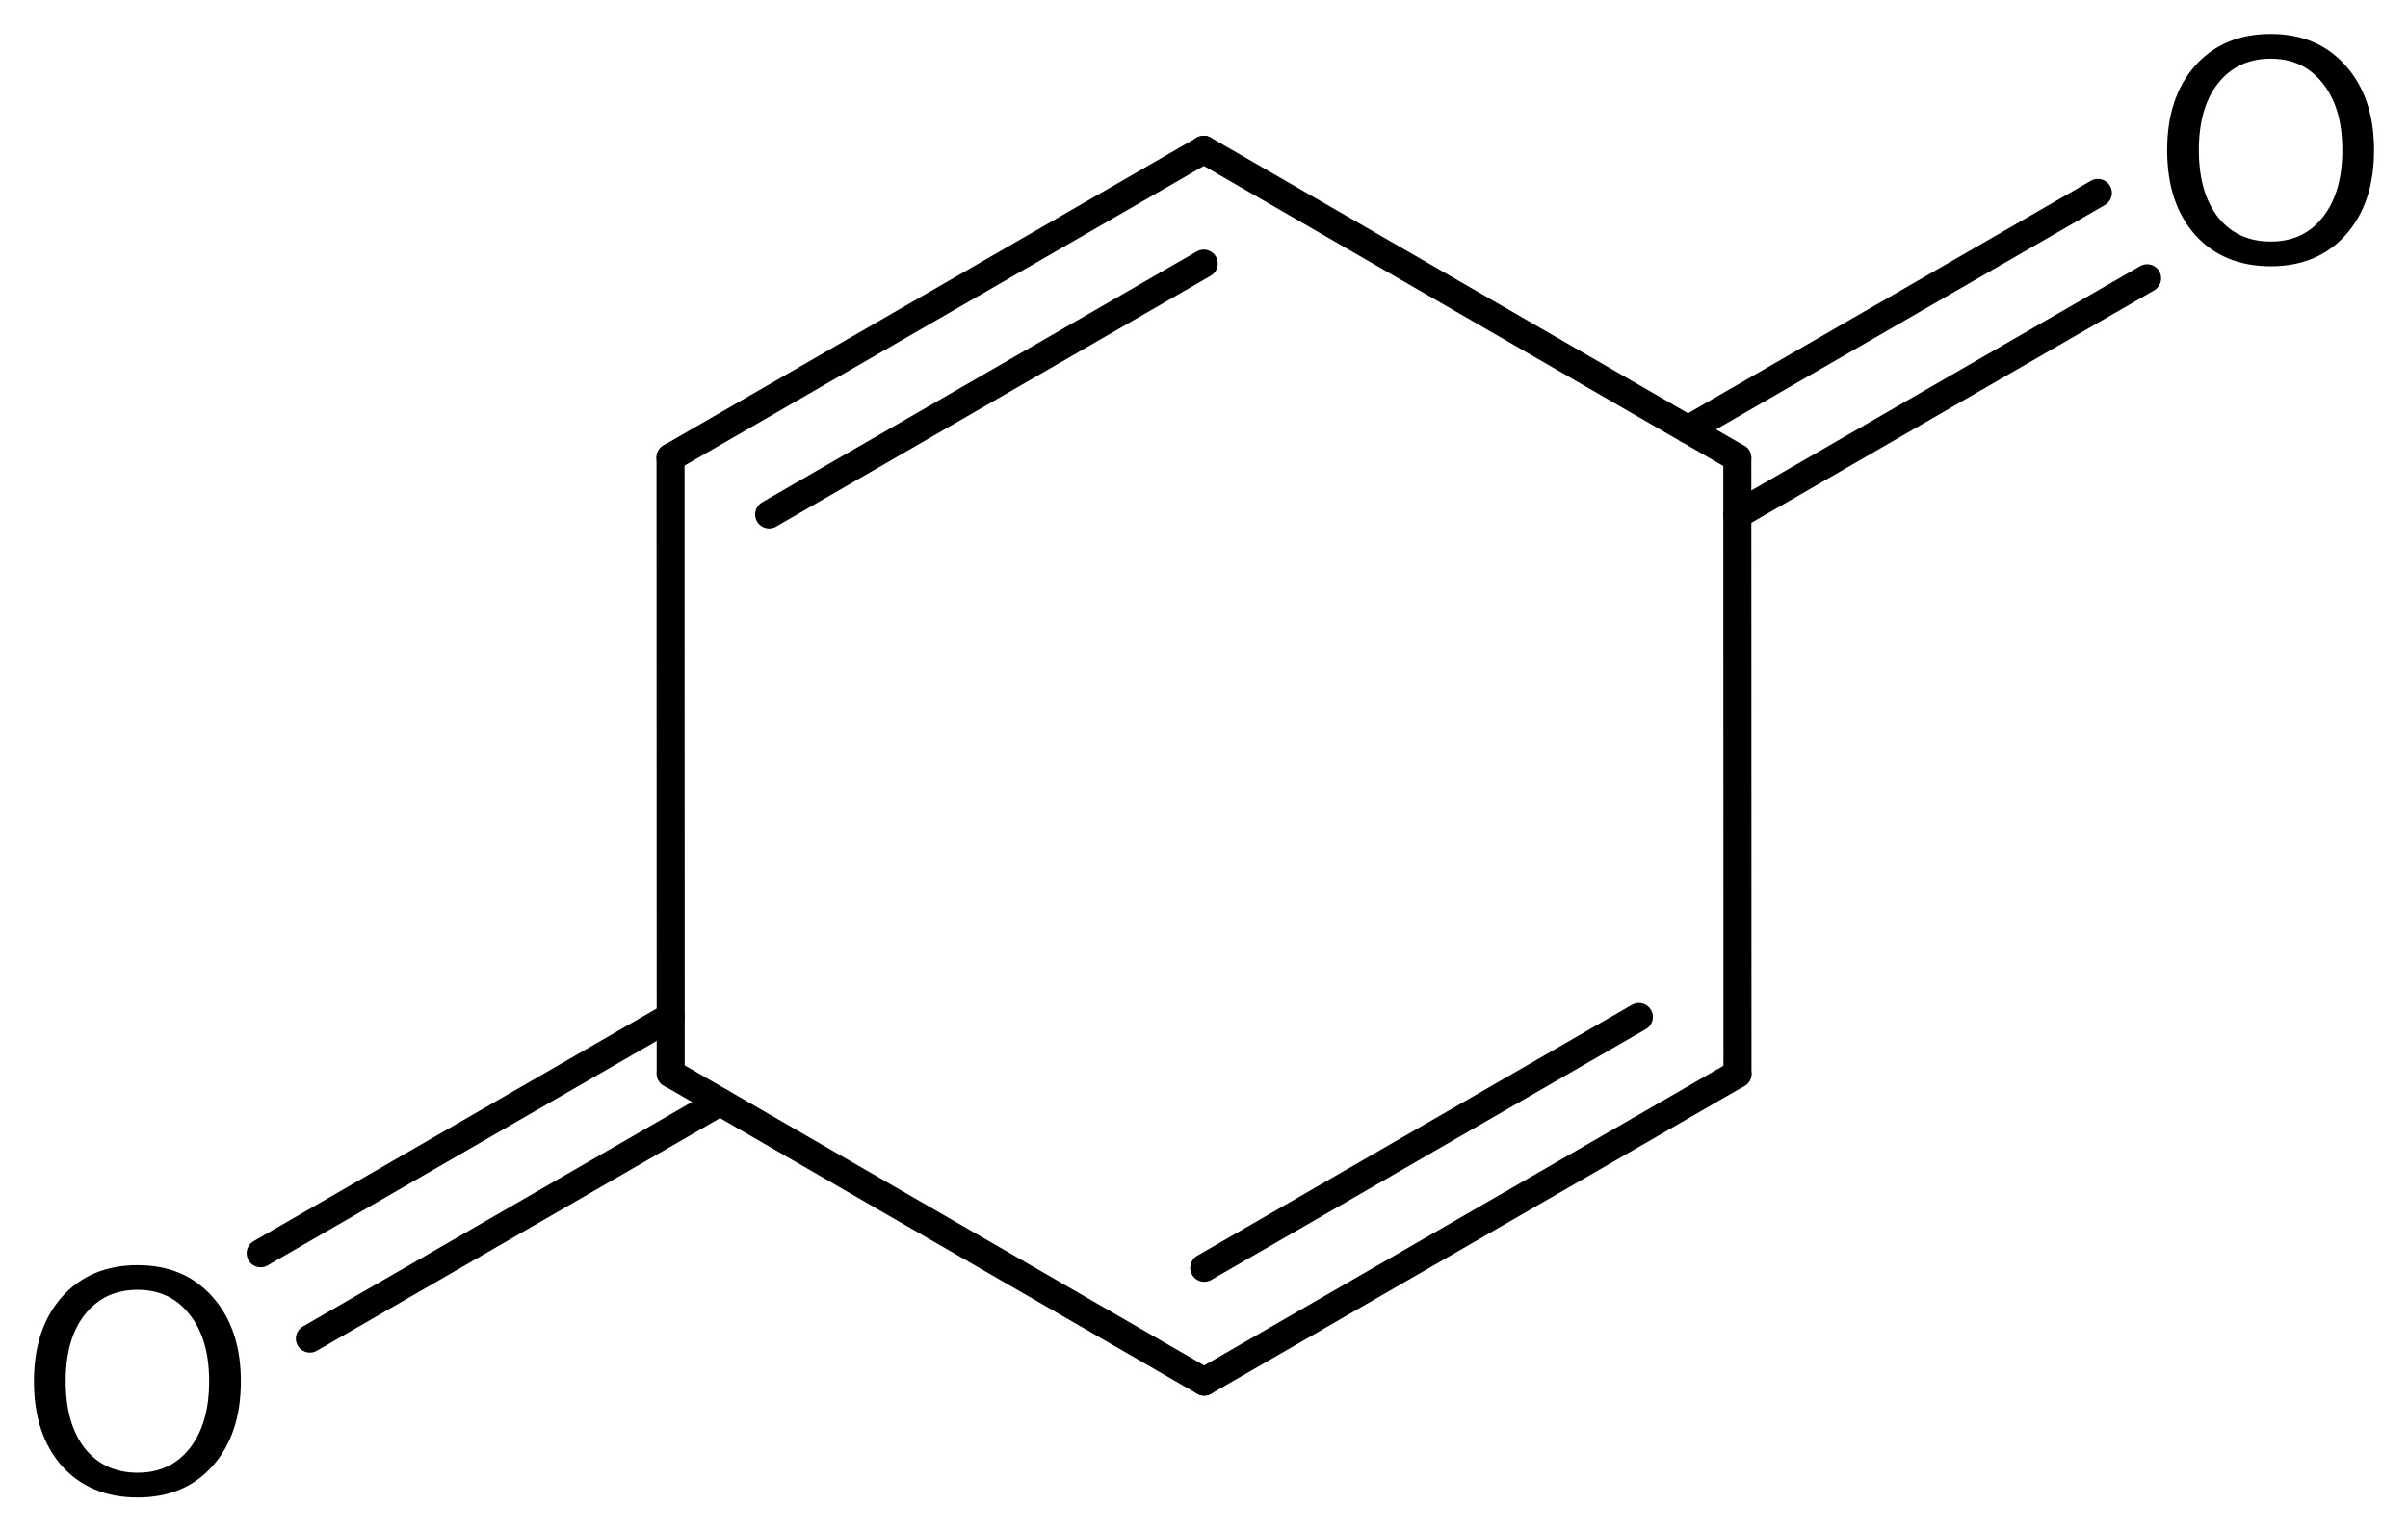
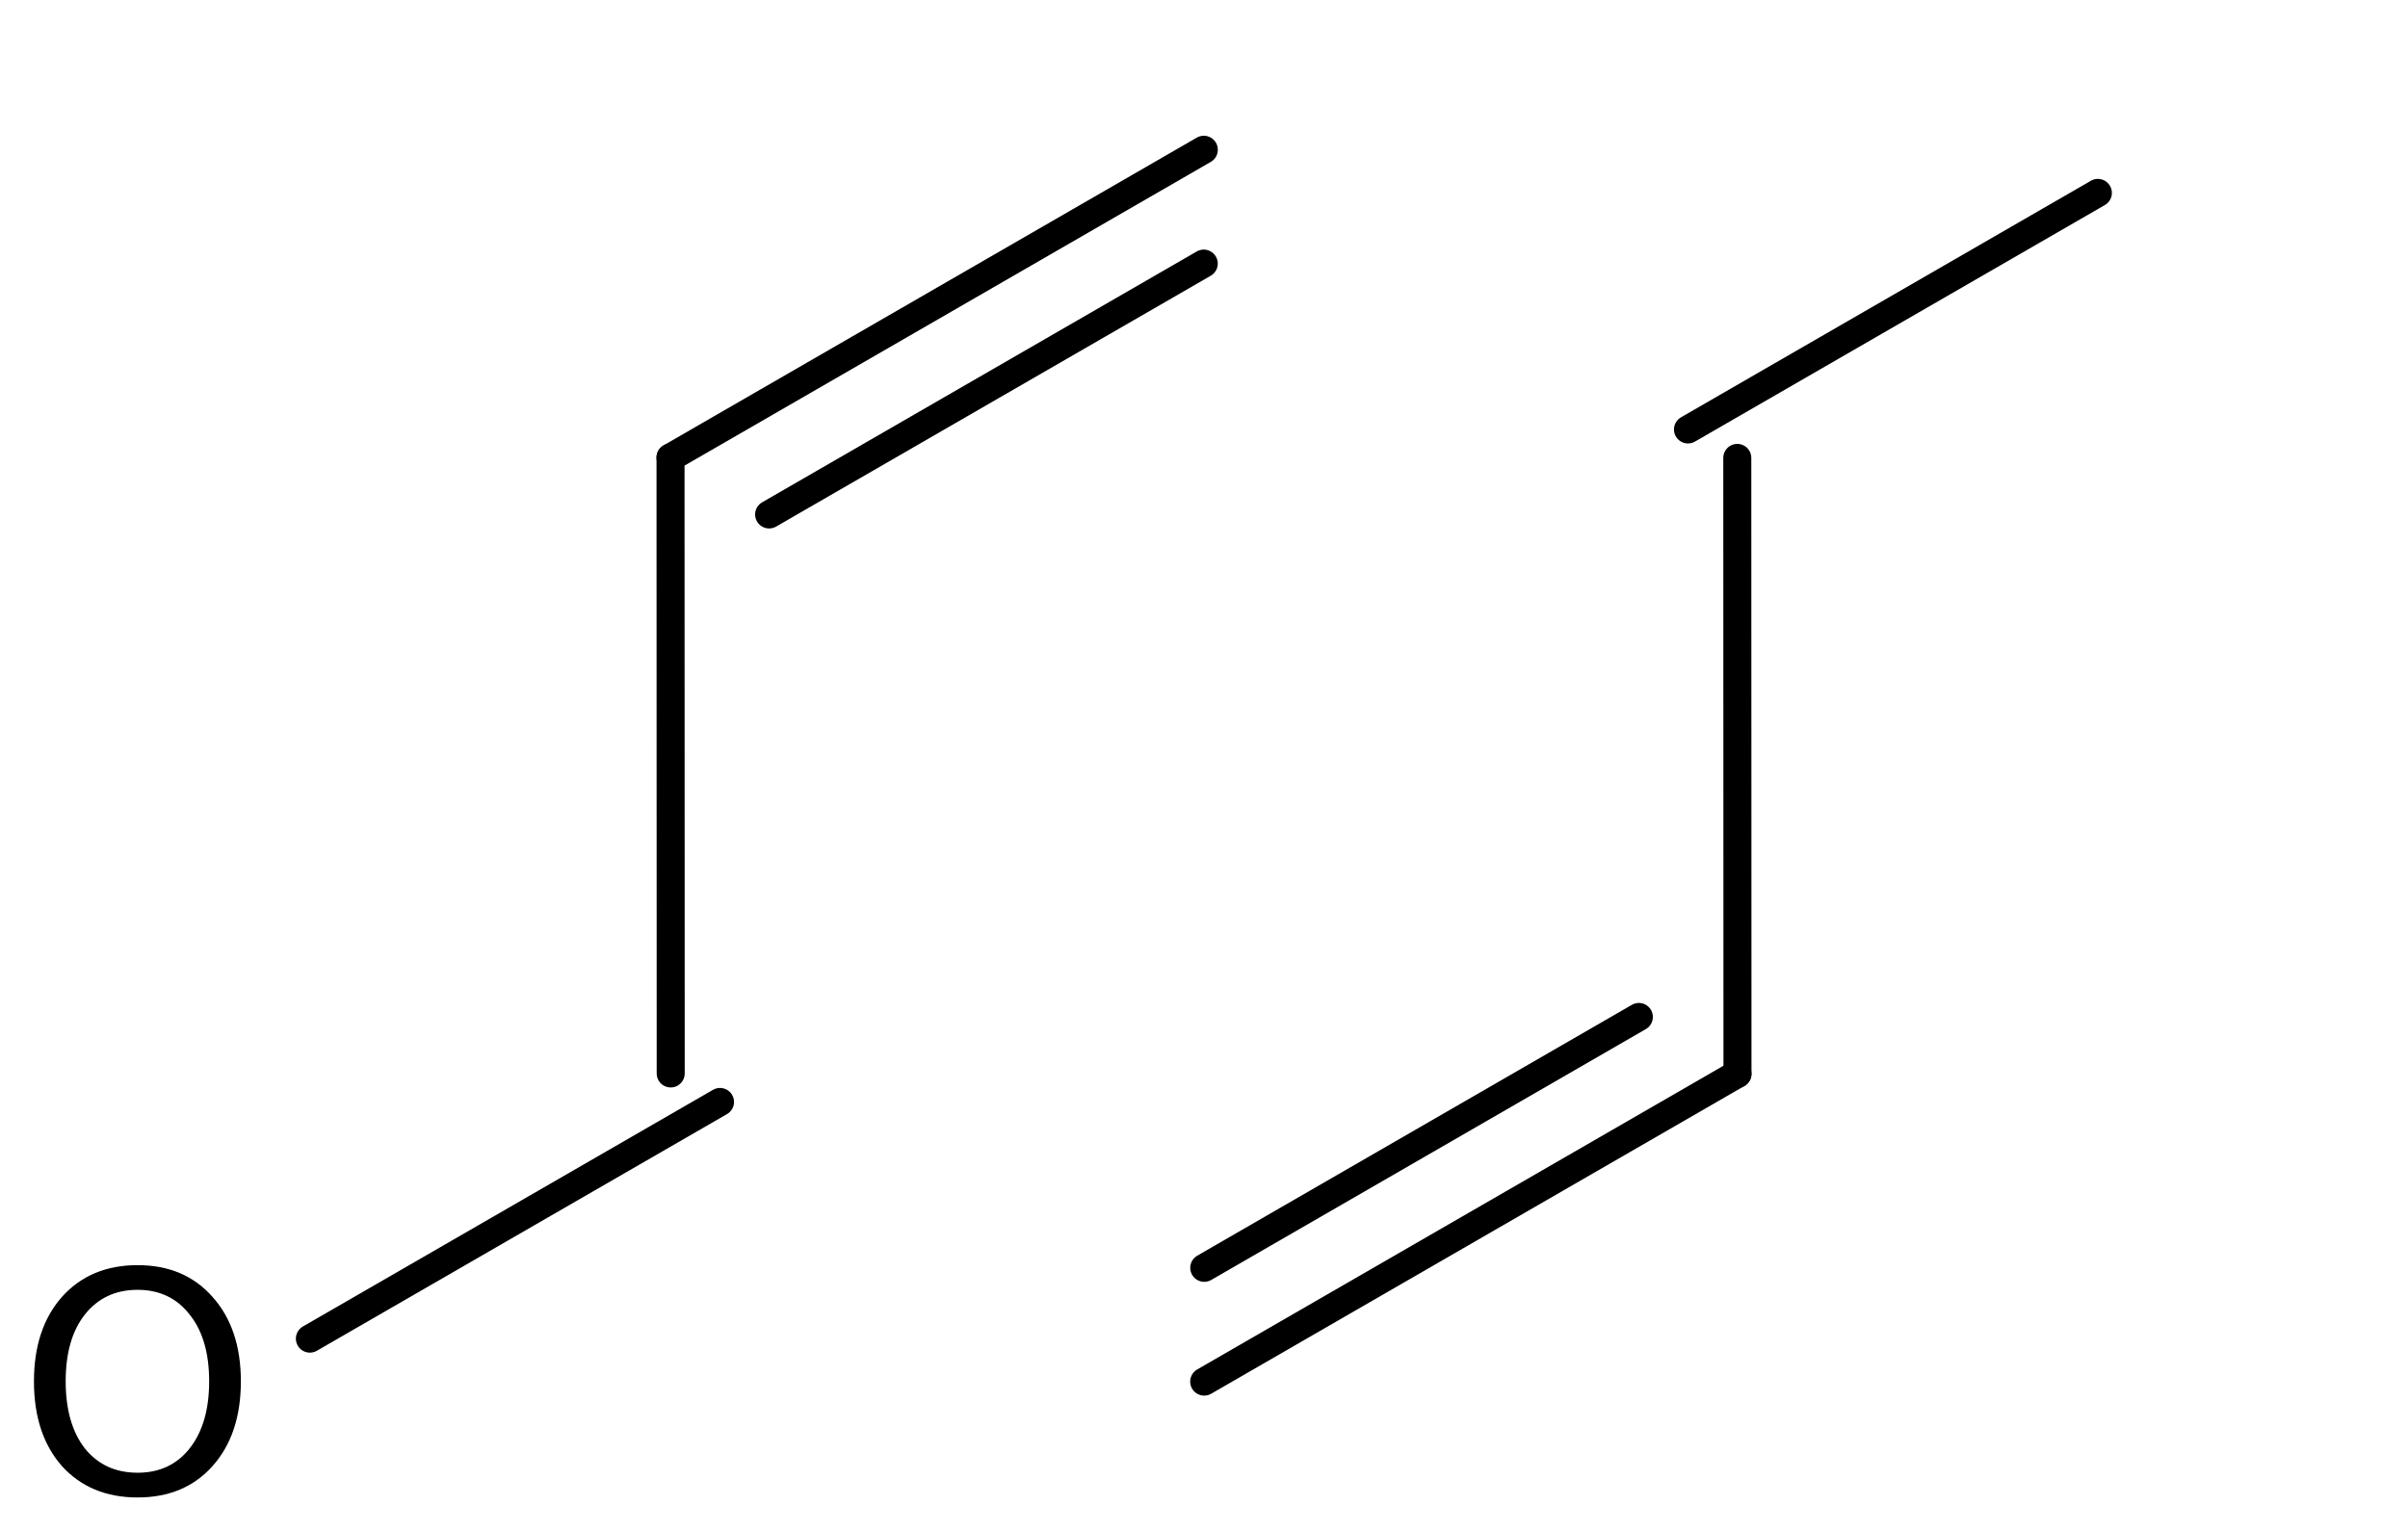
<svg xmlns="http://www.w3.org/2000/svg" version="1.2" width="39.708mm" height="25.261mm" viewBox="0 0 39.708 25.261">
  <desc>Generated by the Chemistry Development Kit (http://github.com/cdk)</desc>
  <g stroke-linecap="round" stroke-linejoin="round" stroke="#000000" stroke-width=".462" fill="#000000">
    <rect x=".0" y=".0" width="40.0" height="26.0" fill="#FFFFFF" stroke="none" />
    <g id="mol1" class="mol">
      <g id="mol1bnd1" class="bond">
        <line x1="19.851" y1="2.47" x2="11.057" y2="7.547" />
        <line x1="19.85" y1="4.348" x2="12.683" y2="8.486" />
      </g>
-       <line id="mol1bnd2" class="bond" x1="19.851" y1="2.47" x2="28.648" y2="7.553" />
      <g id="mol1bnd3" class="bond">
        <line x1="27.835" y1="7.084" x2="34.594" y2="3.182" />
-         <line x1="28.648" y1="8.491" x2="35.406" y2="4.59" />
      </g>
      <line id="mol1bnd4" class="bond" x1="28.648" y1="7.553" x2="28.651" y2="17.713" />
      <g id="mol1bnd5" class="bond">
        <line x1="19.857" y1="22.79" x2="28.651" y2="17.713" />
        <line x1="19.858" y1="20.913" x2="27.025" y2="16.775" />
      </g>
-       <line id="mol1bnd6" class="bond" x1="19.857" y1="22.79" x2="11.06" y2="17.707" />
      <line id="mol1bnd7" class="bond" x1="11.057" y1="7.547" x2="11.06" y2="17.707" />
      <g id="mol1bnd8" class="bond">
        <line x1="11.873" y1="18.177" x2="5.11" y2="22.081" />
-         <line x1="11.06" y1="16.769" x2="4.298" y2="20.673" />
      </g>
-       <path id="mol1atm4" class="atom" d="M37.445 .968q-.548 -.0 -.87 .407q-.316 .401 -.316 1.101q-.0 .699 .316 1.107q.322 .401 .87 .401q.541 .0 .857 -.401q.323 -.408 .323 -1.107q-.0 -.7 -.323 -1.101q-.316 -.407 -.857 -.407zM37.445 .56q.772 .0 1.235 .523q.468 .523 .468 1.393q-.0 .876 -.468 1.399q-.463 .517 -1.235 .517q-.779 -.0 -1.247 -.517q-.462 -.523 -.462 -1.399q-.0 -.87 .462 -1.393q.468 -.523 1.247 -.523z" stroke="none" />
      <path id="mol1atm8" class="atom" d="M2.269 21.276q-.547 .0 -.87 .408q-.316 .401 -.316 1.101q.0 .699 .316 1.107q.323 .401 .87 .401q.541 .0 .858 -.401q.322 -.408 .322 -1.107q.0 -.7 -.322 -1.101q-.317 -.408 -.858 -.408zM2.269 20.869q.773 -.0 1.235 .523q.468 .523 .468 1.393q.0 .876 -.468 1.399q-.462 .517 -1.235 .517q-.778 -.0 -1.247 -.517q-.462 -.523 -.462 -1.399q.0 -.87 .462 -1.393q.469 -.523 1.247 -.523z" stroke="none" />
    </g>
  </g>
</svg>